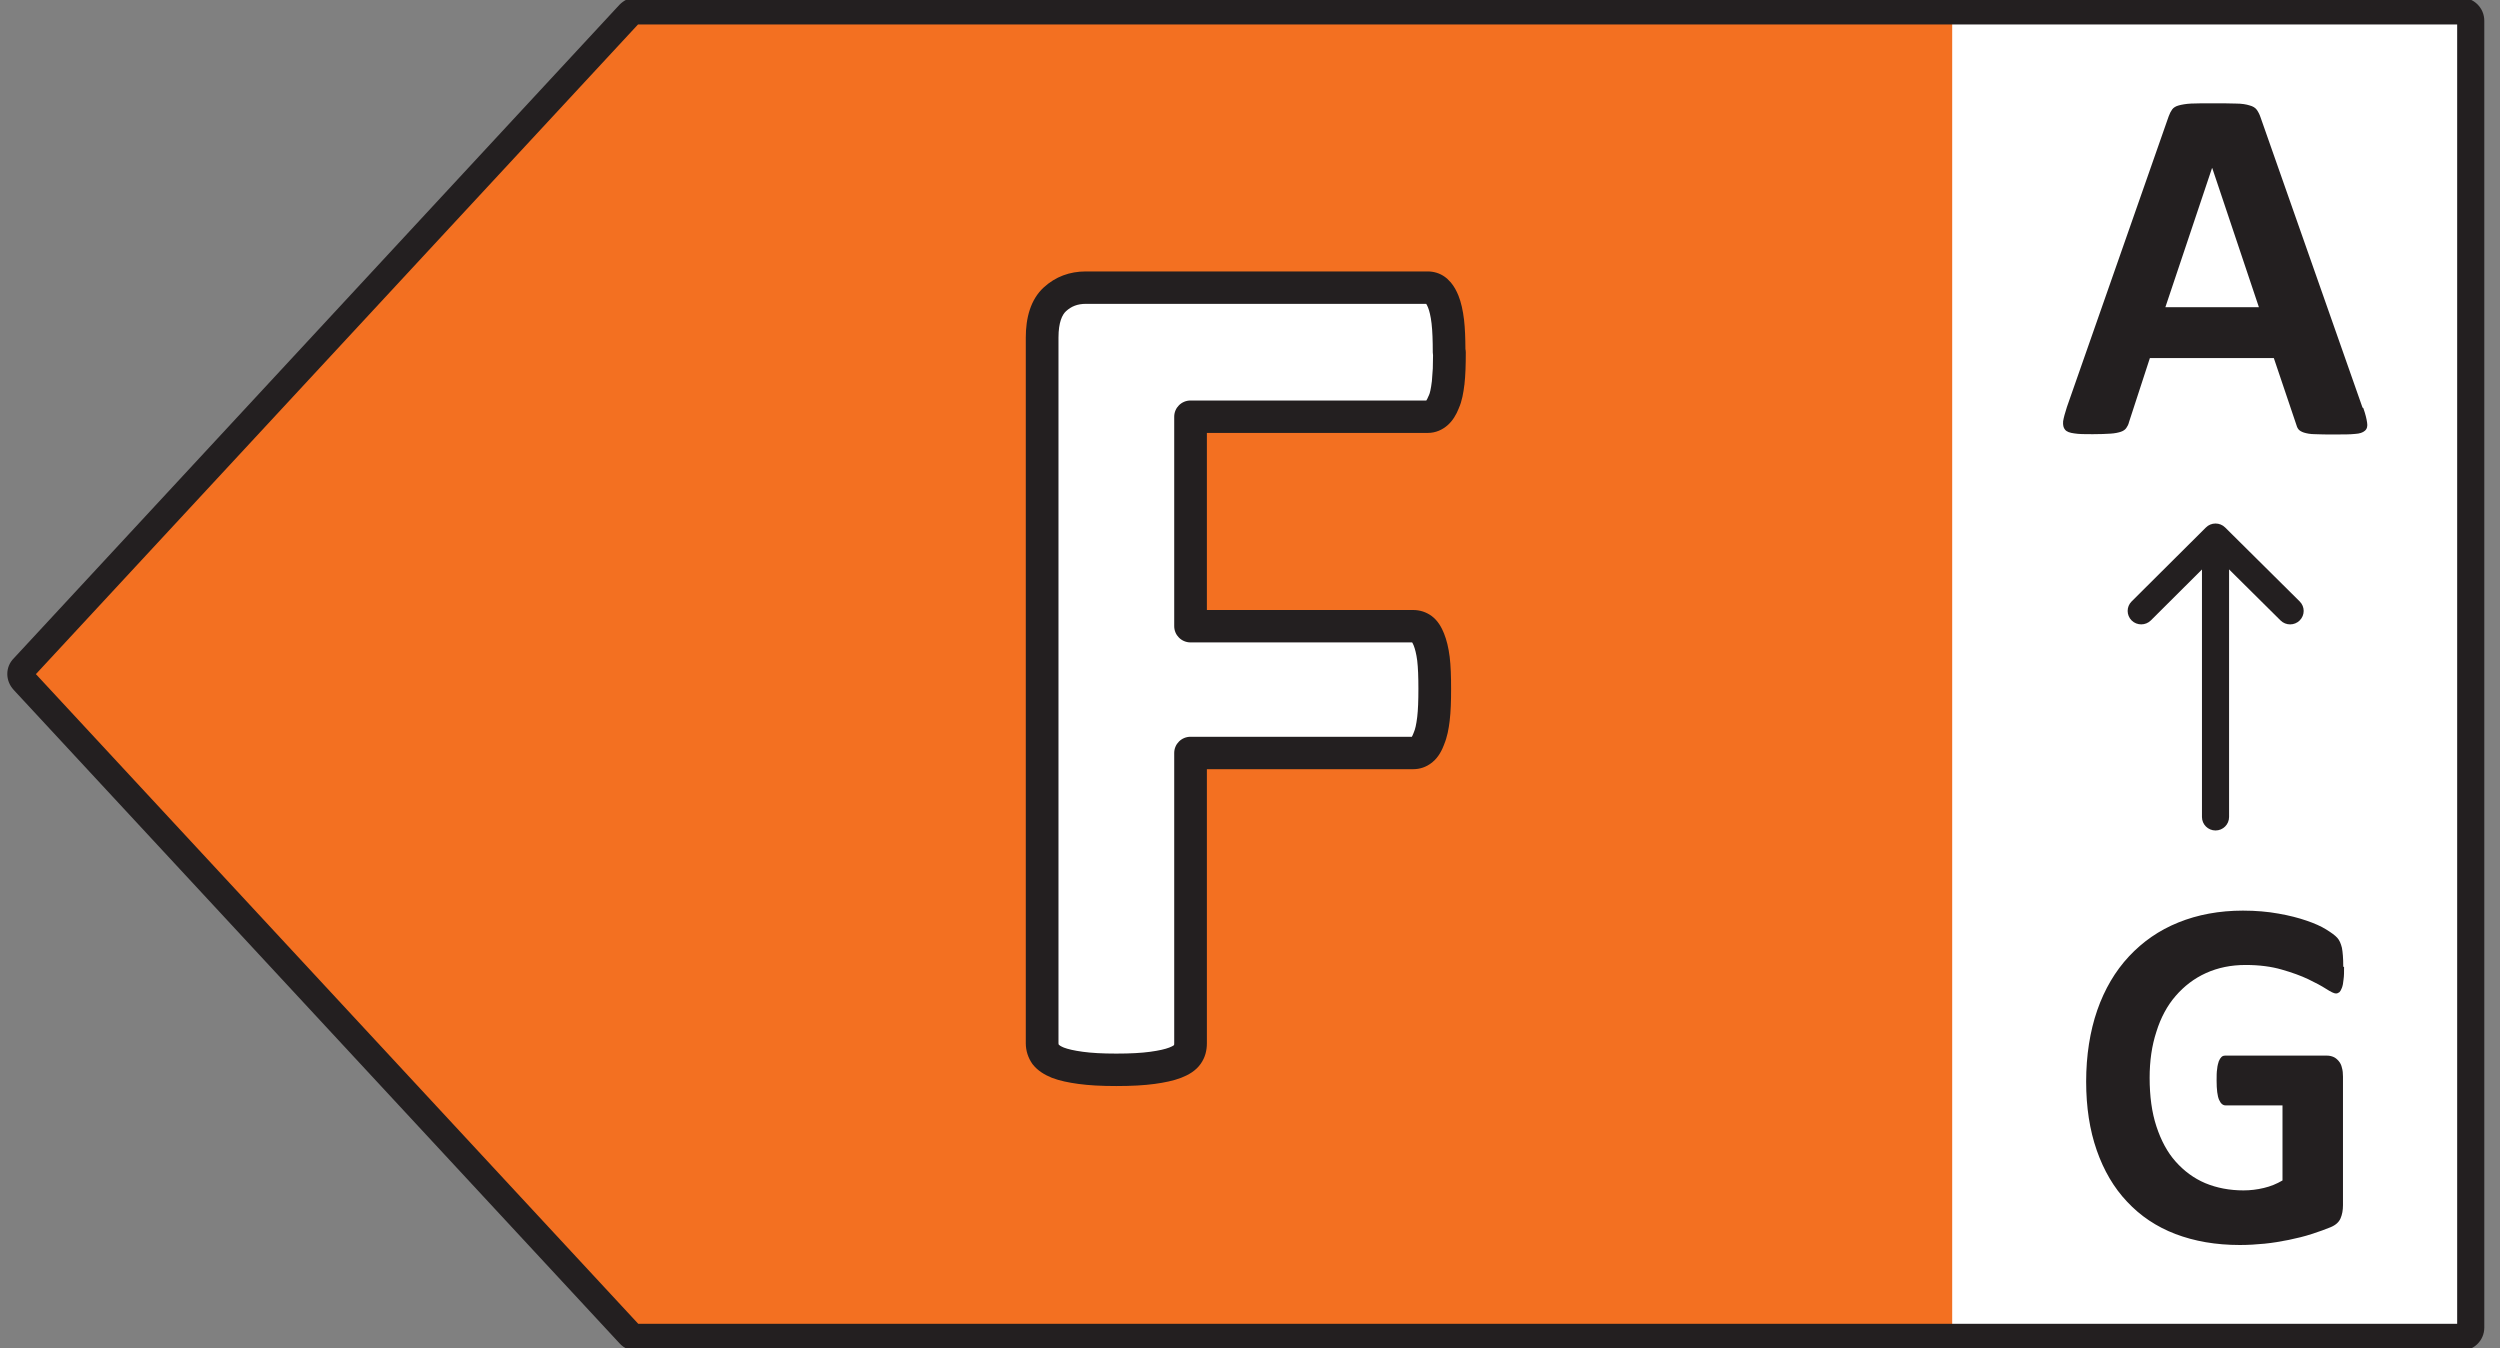
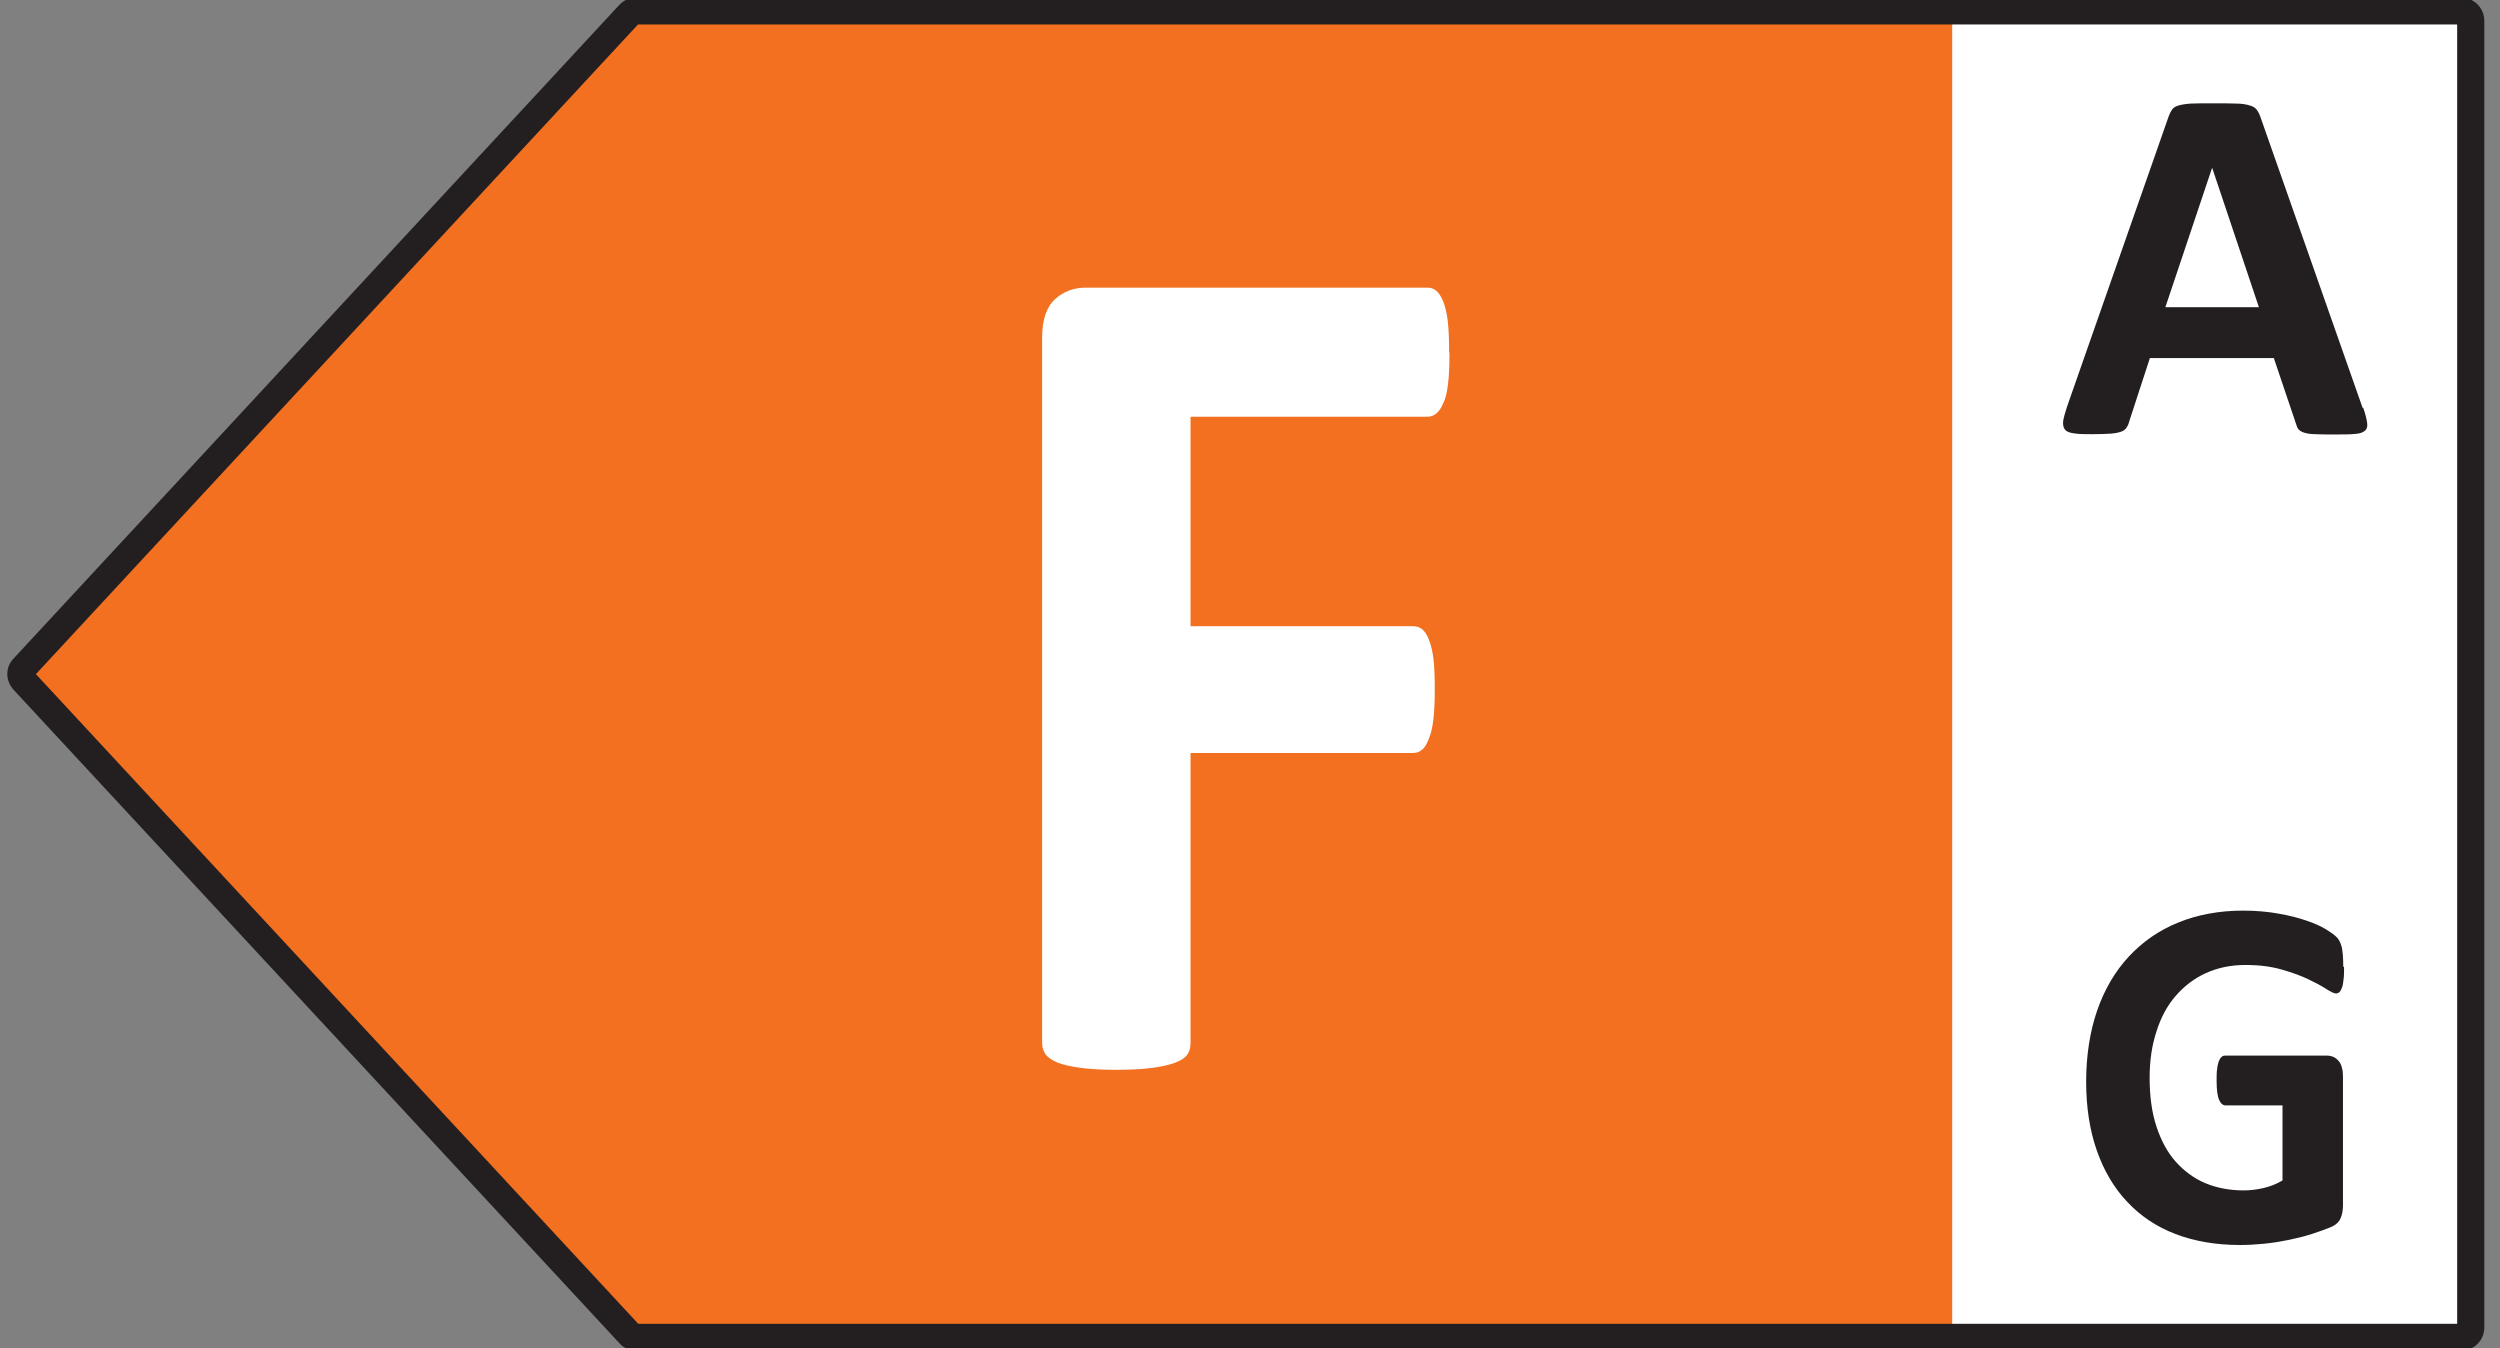
<svg xmlns="http://www.w3.org/2000/svg" width="89" height="48" viewBox="0 0 89 48" fill="none">
  <rect x="0" y="0" width="89" height="48" fill="#808080" stroke="none" />
  <path d="M88.044 0.699H67.451V47.627H88.044V0.699Z" fill="white" />
  <path d="M84.134 14.528C84.212 14.749 84.25 14.912 84.269 15.046C84.289 15.17 84.269 15.266 84.192 15.333C84.115 15.4 84.009 15.438 83.835 15.448C83.661 15.467 83.43 15.467 83.14 15.467C82.85 15.467 82.59 15.467 82.416 15.457C82.242 15.457 82.117 15.429 82.02 15.4C81.933 15.371 81.866 15.333 81.827 15.285C81.788 15.237 81.759 15.17 81.74 15.093L80.948 12.747H76.536L75.793 15.026C75.774 15.113 75.735 15.18 75.696 15.237C75.658 15.294 75.59 15.342 75.503 15.371C75.416 15.4 75.291 15.429 75.127 15.438C74.963 15.448 74.76 15.457 74.499 15.457C74.219 15.457 74.007 15.457 73.843 15.429C73.688 15.409 73.572 15.371 73.514 15.294C73.457 15.227 73.437 15.132 73.447 14.998C73.466 14.873 73.514 14.701 73.582 14.49L77.203 4.147C77.241 4.042 77.28 3.965 77.328 3.898C77.376 3.831 77.454 3.783 77.56 3.754C77.666 3.725 77.811 3.697 78.004 3.687C78.197 3.678 78.438 3.678 78.747 3.678C79.104 3.678 79.384 3.678 79.597 3.687C79.809 3.687 79.973 3.716 80.089 3.754C80.205 3.783 80.292 3.84 80.34 3.907C80.388 3.974 80.437 4.061 80.475 4.176L84.105 14.509L84.134 14.528ZM78.747 5.986L77.087 10.937H80.417L78.757 5.986H78.747Z" fill="#231F20" />
-   <path d="M78.39 29.086V19.164C78.39 18.899 78.606 18.685 78.873 18.685C79.139 18.685 79.355 18.899 79.355 19.164V29.086C79.355 29.35 79.139 29.565 78.873 29.565C78.606 29.565 78.39 29.35 78.39 29.086Z" fill="#231F20" />
-   <path d="M78.872 18.637C79 18.637 79.124 18.687 79.214 18.777L81.869 21.411C82.058 21.598 82.058 21.901 81.869 22.088C81.681 22.275 81.375 22.275 81.187 22.088L78.873 19.793L76.57 22.087C76.382 22.274 76.076 22.275 75.887 22.089C75.698 21.902 75.697 21.599 75.885 21.412L78.531 18.778C78.621 18.688 78.744 18.637 78.872 18.637Z" fill="#231F20" />
  <path d="M83.449 34.429C83.449 34.602 83.449 34.745 83.43 34.87C83.42 34.994 83.401 35.09 83.372 35.167C83.343 35.243 83.314 35.291 83.285 35.32C83.246 35.349 83.207 35.368 83.159 35.368C83.092 35.368 82.976 35.31 82.812 35.205C82.648 35.1 82.435 34.985 82.174 34.86C81.914 34.736 81.595 34.621 81.228 34.516C80.862 34.41 80.437 34.353 79.944 34.353C79.423 34.353 78.96 34.449 78.535 34.64C78.11 34.832 77.753 35.109 77.454 35.454C77.154 35.799 76.922 36.23 76.768 36.728C76.604 37.226 76.527 37.772 76.527 38.365C76.527 39.026 76.604 39.601 76.768 40.099C76.932 40.597 77.154 41.018 77.454 41.354C77.753 41.689 78.1 41.947 78.506 42.12C78.921 42.292 79.375 42.378 79.867 42.378C80.109 42.378 80.35 42.35 80.591 42.292C80.833 42.235 81.045 42.148 81.257 42.024V39.352H79.23C79.133 39.352 79.056 39.285 78.998 39.151C78.94 39.017 78.911 38.787 78.911 38.471C78.911 38.308 78.911 38.164 78.931 38.05C78.94 37.935 78.969 37.848 78.989 37.781C79.017 37.714 79.046 37.666 79.085 37.628C79.124 37.59 79.172 37.58 79.22 37.58H82.841C82.928 37.58 83.005 37.599 83.072 37.628C83.14 37.657 83.198 37.705 83.256 37.772C83.314 37.839 83.352 37.915 83.372 38.011C83.401 38.107 83.41 38.212 83.41 38.327V42.905C83.41 43.087 83.381 43.24 83.323 43.374C83.266 43.508 83.15 43.614 82.966 43.69C82.783 43.767 82.561 43.844 82.3 43.93C82.039 44.016 81.759 44.083 81.479 44.141C81.199 44.198 80.91 44.246 80.62 44.275C80.331 44.303 80.041 44.322 79.742 44.322C78.882 44.322 78.12 44.188 77.444 43.93C76.768 43.671 76.198 43.288 75.725 42.781C75.252 42.282 74.895 41.67 74.644 40.951C74.393 40.233 74.267 39.419 74.267 38.5C74.267 37.58 74.403 36.709 74.663 35.962C74.924 35.215 75.301 34.573 75.793 34.046C76.285 33.52 76.865 33.117 77.55 32.84C78.236 32.562 79.008 32.418 79.848 32.418C80.311 32.418 80.736 32.456 81.112 32.524C81.499 32.591 81.827 32.677 82.107 32.773C82.387 32.868 82.628 32.974 82.812 33.089C82.995 33.203 83.13 33.299 83.207 33.386C83.285 33.472 83.333 33.587 83.372 33.74C83.401 33.893 83.42 34.113 83.42 34.41L83.449 34.429Z" fill="#231F20" />
  <path d="M22.192 0.737L0.633 24L22.192 47.263H69.498V0.737H22.192Z" fill="#F37021" />
  <path d="M51.601 12.549C51.601 12.976 51.589 13.334 51.554 13.634C51.519 13.923 51.473 14.165 51.391 14.327C51.321 14.5 51.24 14.627 51.147 14.708C51.054 14.789 50.949 14.835 50.833 14.835H42.383V22.293H50.309C50.425 22.293 50.53 22.327 50.623 22.396C50.716 22.466 50.798 22.593 50.867 22.766C50.937 22.939 50.995 23.17 51.03 23.447C51.065 23.735 51.077 24.093 51.077 24.521C51.077 24.948 51.065 25.306 51.03 25.594C50.995 25.883 50.949 26.114 50.867 26.298C50.798 26.483 50.716 26.622 50.623 26.691C50.53 26.772 50.425 26.806 50.309 26.806H42.383V37.139C42.383 37.3 42.349 37.427 42.267 37.543C42.186 37.658 42.046 37.751 41.837 37.831C41.627 37.912 41.359 37.97 41.022 38.016C40.684 38.062 40.265 38.085 39.742 38.085C39.218 38.085 38.811 38.062 38.473 38.016C38.136 37.97 37.868 37.912 37.658 37.831C37.461 37.751 37.321 37.658 37.228 37.543C37.147 37.427 37.1 37.289 37.1 37.139V12.018C37.1 11.394 37.251 10.933 37.554 10.656C37.856 10.379 38.217 10.24 38.659 10.24H50.821C50.937 10.24 51.042 10.275 51.135 10.355C51.228 10.436 51.31 10.563 51.38 10.736C51.449 10.91 51.508 11.152 51.542 11.452C51.577 11.752 51.589 12.122 51.589 12.549H51.601Z" fill="white" />
-   <path d="M36.518 37.139V12.018C36.518 11.321 36.685 10.665 37.159 10.231C37.574 9.851 38.078 9.663 38.659 9.663H50.821C51.037 9.663 51.251 9.722 51.439 9.858L51.519 9.921L51.648 10.054C51.767 10.195 51.854 10.359 51.92 10.522C52.015 10.757 52.081 11.055 52.12 11.386C52.155 11.688 52.167 12.04 52.169 12.425C52.178 12.465 52.182 12.506 52.182 12.549C52.182 12.982 52.171 13.367 52.133 13.7L52.131 13.703C52.099 13.974 52.047 14.286 51.93 14.54L51.931 14.541C51.844 14.759 51.719 14.978 51.53 15.142C51.354 15.295 51.118 15.412 50.832 15.412H42.965V21.716H50.308C50.551 21.716 50.778 21.79 50.972 21.934C51.193 22.099 51.324 22.344 51.407 22.551C51.5 22.781 51.568 23.063 51.607 23.375L51.608 23.379C51.648 23.702 51.659 24.088 51.659 24.521C51.659 24.953 51.648 25.339 51.608 25.663C51.573 25.954 51.519 26.243 51.411 26.5L51.412 26.502C51.339 26.695 51.217 26.95 51.005 27.124L51.006 27.125C51.003 27.128 50.998 27.13 50.995 27.133C50.987 27.139 50.98 27.147 50.972 27.153L50.971 27.152C50.771 27.312 50.541 27.383 50.308 27.383H42.965V37.139C42.965 37.393 42.907 37.642 42.744 37.873C42.567 38.125 42.302 38.271 42.047 38.37C41.775 38.474 41.456 38.54 41.102 38.588C40.728 38.639 40.28 38.663 39.741 38.663C39.202 38.663 38.766 38.639 38.393 38.588C38.039 38.54 37.719 38.474 37.448 38.37L37.437 38.365C37.19 38.264 36.951 38.123 36.774 37.903C36.766 37.893 36.758 37.884 36.751 37.873C36.603 37.663 36.518 37.41 36.518 37.139ZM37.682 37.139C37.682 37.159 37.687 37.177 37.694 37.193C37.714 37.211 37.762 37.248 37.873 37.294C38.02 37.35 38.234 37.401 38.552 37.444C38.854 37.485 39.233 37.508 39.741 37.508C40.25 37.508 40.641 37.485 40.942 37.444C41.263 37.4 41.478 37.35 41.626 37.293C41.703 37.263 41.749 37.238 41.774 37.221C41.799 37.205 41.798 37.2 41.79 37.212C41.794 37.206 41.795 37.204 41.796 37.202C41.797 37.197 41.802 37.178 41.802 37.139V26.806C41.802 26.487 42.062 26.229 42.383 26.229H50.262C50.278 26.201 50.3 26.158 50.323 26.096L50.334 26.067C50.381 25.963 50.419 25.8 50.453 25.525C50.483 25.272 50.495 24.942 50.495 24.521C50.495 24.101 50.483 23.771 50.453 23.518C50.422 23.277 50.374 23.097 50.328 22.981C50.307 22.929 50.287 22.894 50.273 22.87H42.383C42.062 22.87 41.802 22.611 41.802 22.293V14.835C41.802 14.516 42.062 14.258 42.383 14.258H50.776C50.779 14.254 50.783 14.249 50.787 14.242C50.804 14.215 50.826 14.173 50.85 14.113L50.871 14.069C50.902 14.007 50.94 13.857 50.975 13.568L51.008 13.116C51.014 12.973 51.016 12.817 51.016 12.646C51.011 12.614 51.007 12.582 51.007 12.549C51.007 12.128 50.995 11.785 50.964 11.518C50.933 11.25 50.884 11.061 50.839 10.95C50.815 10.89 50.793 10.849 50.776 10.822C50.775 10.82 50.773 10.819 50.772 10.817H38.659C38.356 10.817 38.139 10.906 37.949 11.08C37.818 11.2 37.682 11.467 37.682 12.018V37.139Z" fill="#231F20" />
  <path d="M1.278 23.999L22.722 47.128H87.475V0.871H22.713L1.278 23.999ZM88.441 47.263C88.441 47.719 88.07 48.086 87.61 48.086H22.655C22.453 48.086 22.216 48.01 22.049 47.816V47.816L0.481 24.554L0.482 24.553C0.193 24.242 0.175 23.749 0.495 23.431L22.049 0.174L22.063 0.16C22.189 0.034 22.392 -0.096 22.655 -0.096C22.688 -0.096 22.721 -0.093 22.752 -0.086H87.61C88.07 -0.086 88.441 0.282 88.441 0.738V47.263Z" fill="#231F20" />
</svg>